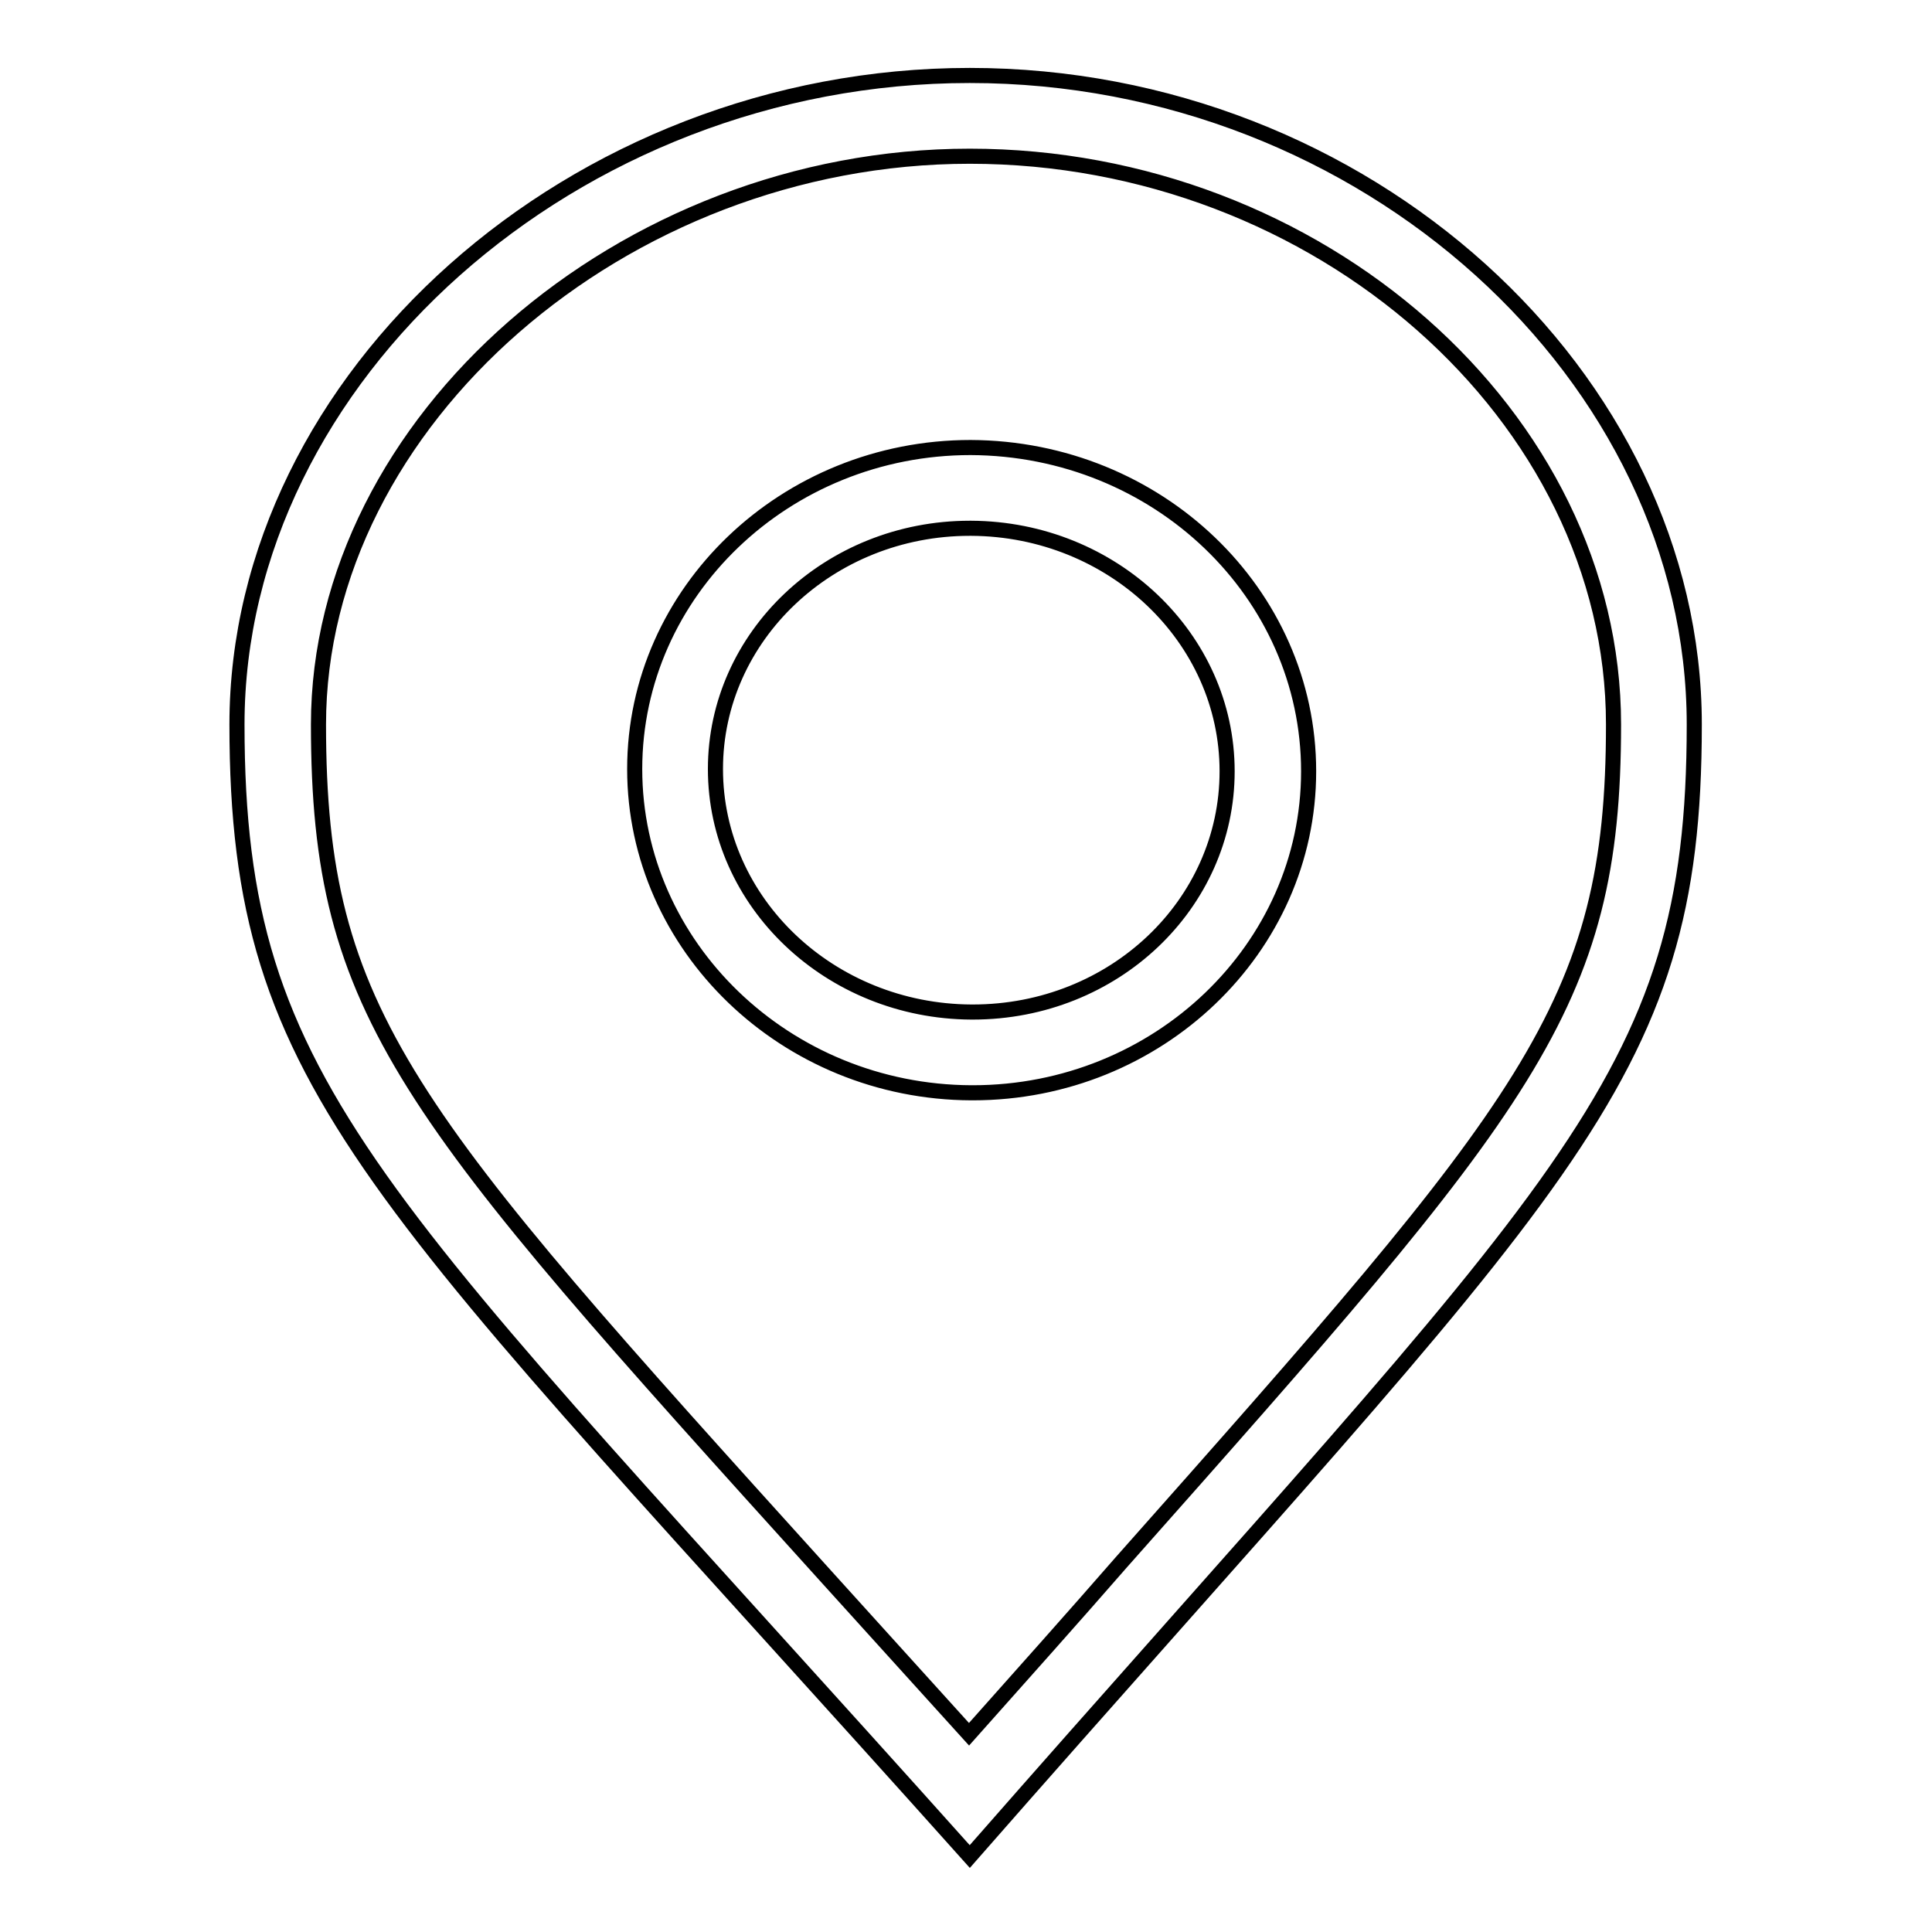
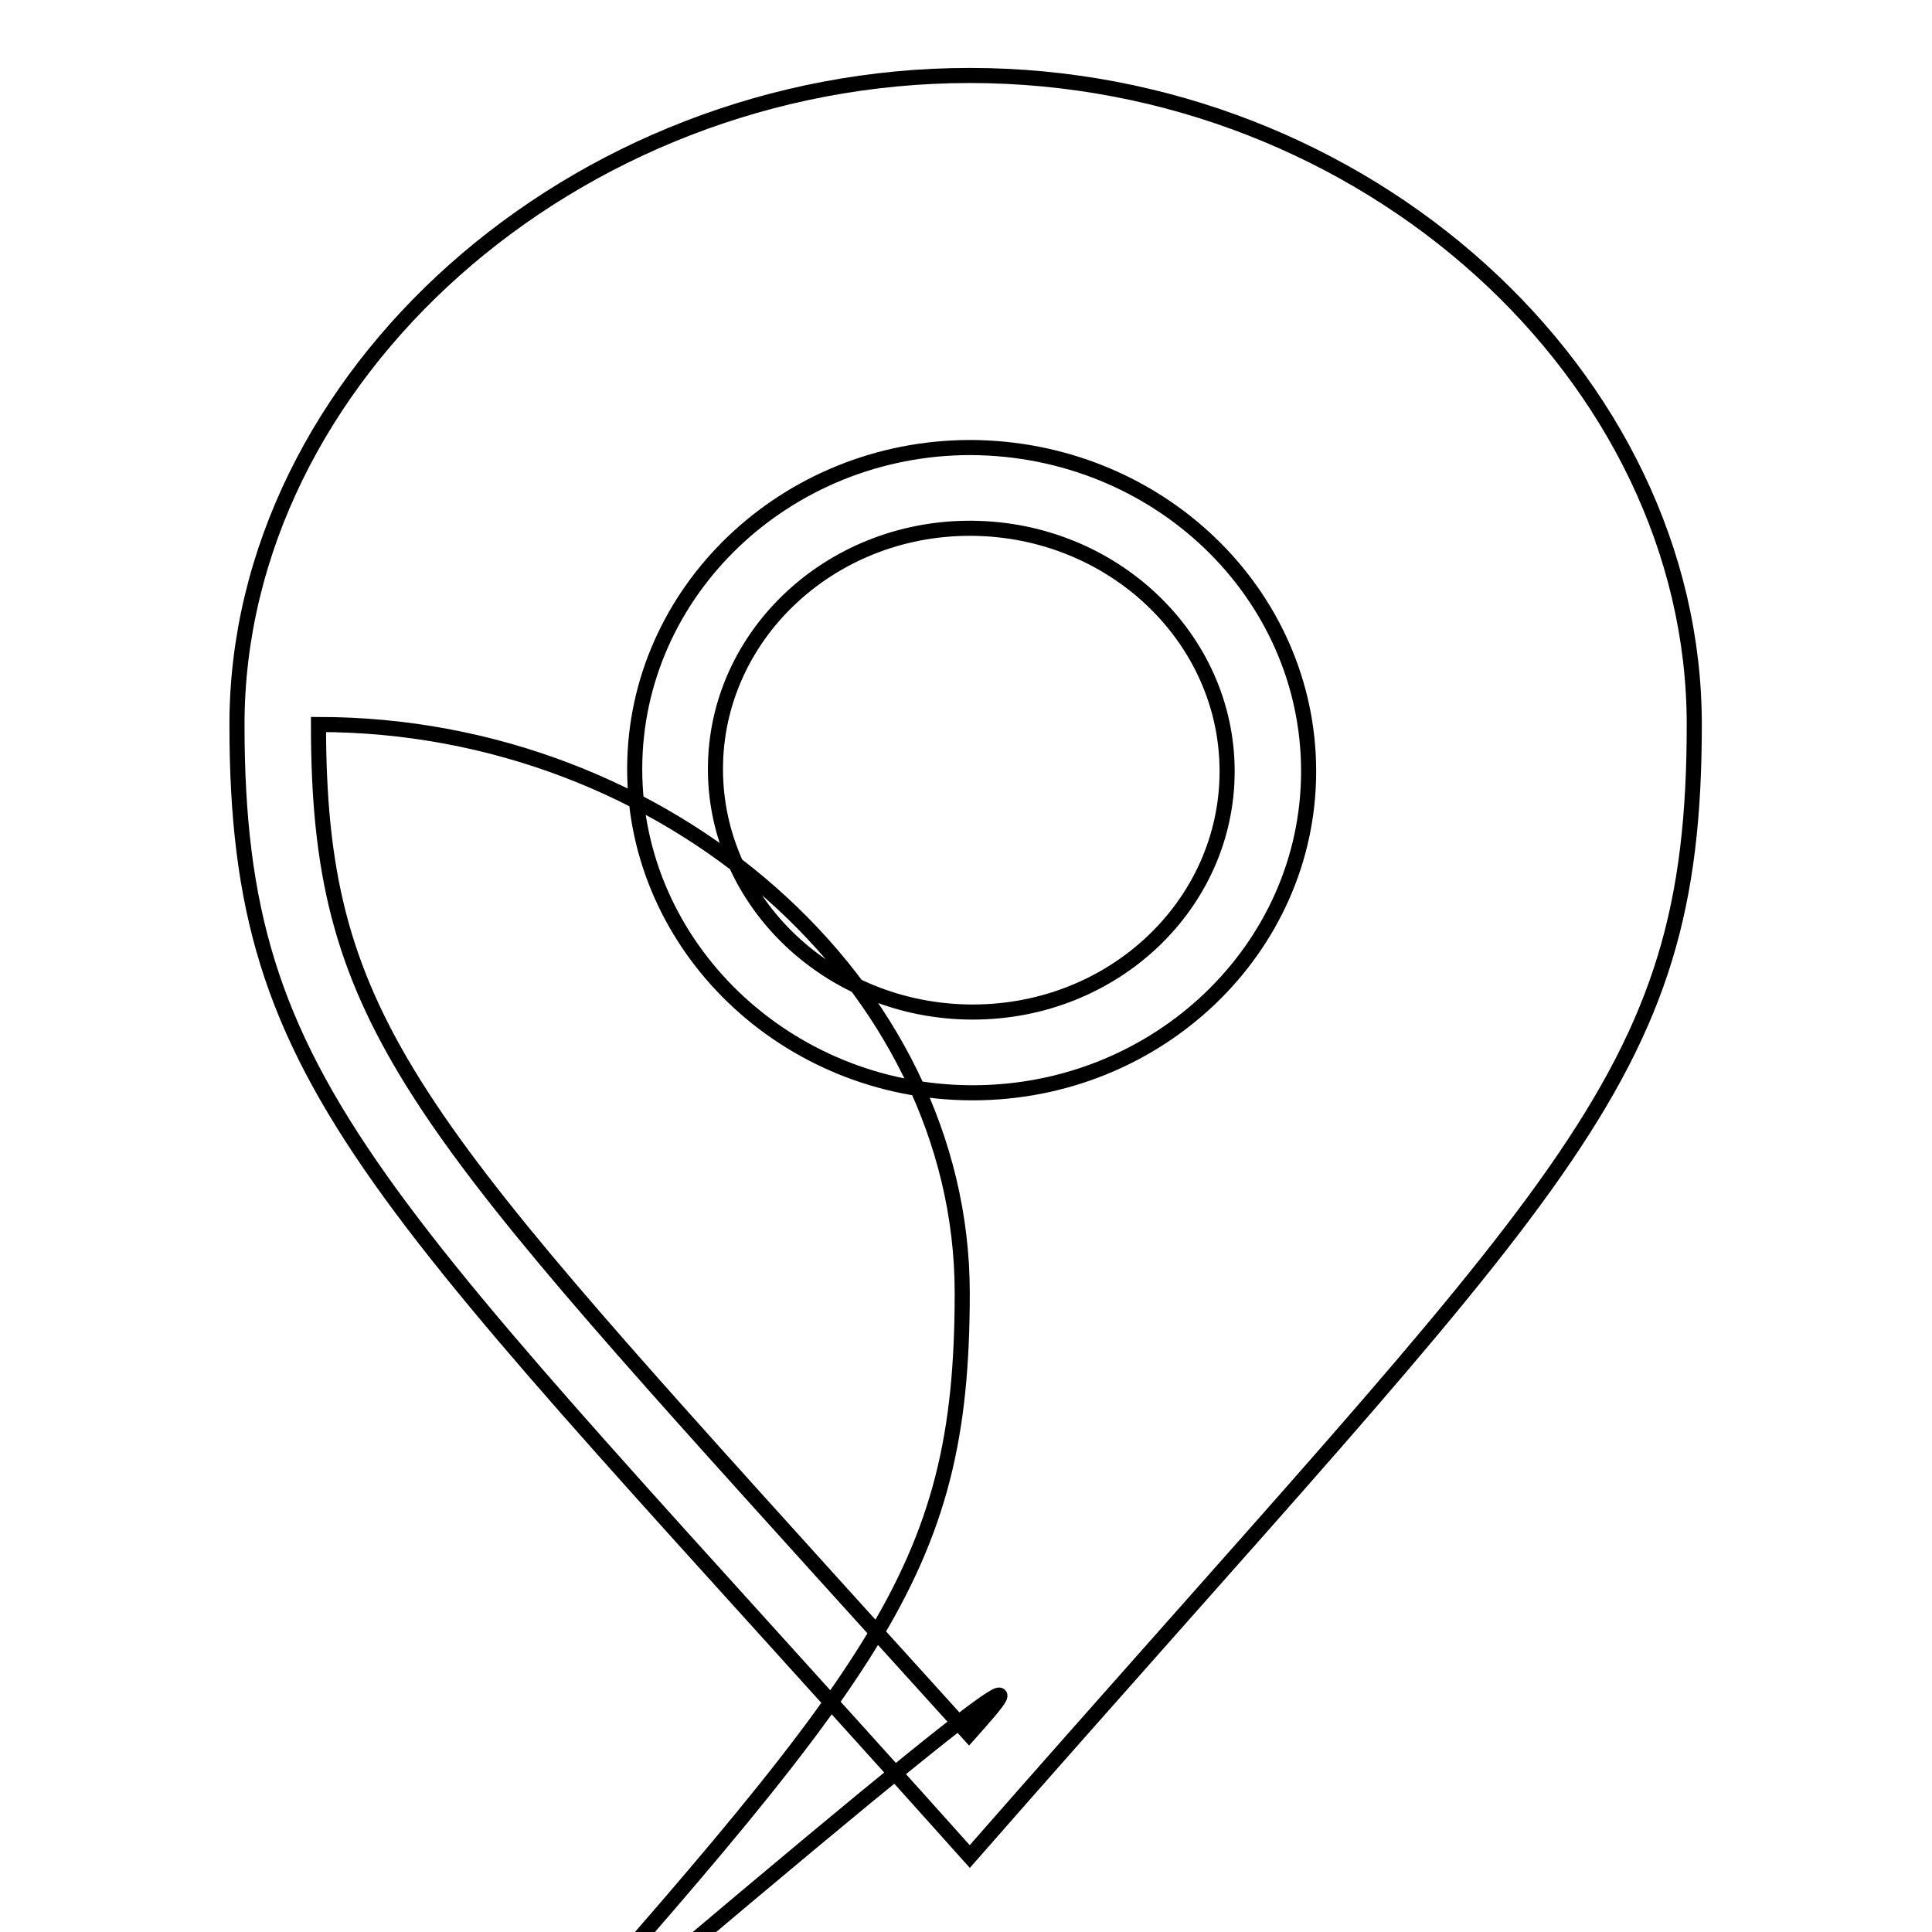
<svg xmlns="http://www.w3.org/2000/svg" version="1.1" x="0px" y="0px" viewBox="0 0 256 256" enable-background="new 0 0 256 256" xml:space="preserve">
  <g>
-     <path stroke-width="2" fill-opacity="0" stroke="#000000" d="M128.5,10c-52.5,0-97.1,40-97.1,86c0,48.8,18.2,61.8,97.1,150c78.9-90,96-102.1,96-150 C224.5,50,181,10,128.5,10z M128.4,229.8c-6.9-7.6-13.2-14.6-19.1-21.1C53.8,147.3,42.2,134.5,42.2,96c0-40.1,40.3-75.3,86.3-75.3 c46.2,0,85.3,34.5,85.3,75.3c0,37.5-11.3,50.2-65.3,111.1C142.4,214.1,135.7,221.6,128.4,229.8z M128.6,59.3 c-24.5,0-44.5,19.1-44.5,42.6c0,23.5,20,42.8,44.6,42.9h0.2c24.5,0,44.5-19.1,44.5-42.6C173.4,78.6,153.4,59.4,128.6,59.3z  M128.9,134.1h-0.2c-18.7-0.1-33.9-14.5-33.9-32.2c0-17.6,15.1-31.9,33.7-31.9h0.2c18.7,0.1,33.9,14.5,33.9,32.2 C162.6,119.8,147.6,134.1,128.9,134.1z" />
+     <path stroke-width="2" fill-opacity="0" stroke="#000000" d="M128.5,10c-52.5,0-97.1,40-97.1,86c0,48.8,18.2,61.8,97.1,150c78.9-90,96-102.1,96-150 C224.5,50,181,10,128.5,10z M128.4,229.8c-6.9-7.6-13.2-14.6-19.1-21.1C53.8,147.3,42.2,134.5,42.2,96c46.2,0,85.3,34.5,85.3,75.3c0,37.5-11.3,50.2-65.3,111.1C142.4,214.1,135.7,221.6,128.4,229.8z M128.6,59.3 c-24.5,0-44.5,19.1-44.5,42.6c0,23.5,20,42.8,44.6,42.9h0.2c24.5,0,44.5-19.1,44.5-42.6C173.4,78.6,153.4,59.4,128.6,59.3z  M128.9,134.1h-0.2c-18.7-0.1-33.9-14.5-33.9-32.2c0-17.6,15.1-31.9,33.7-31.9h0.2c18.7,0.1,33.9,14.5,33.9,32.2 C162.6,119.8,147.6,134.1,128.9,134.1z" />
  </g>
</svg>